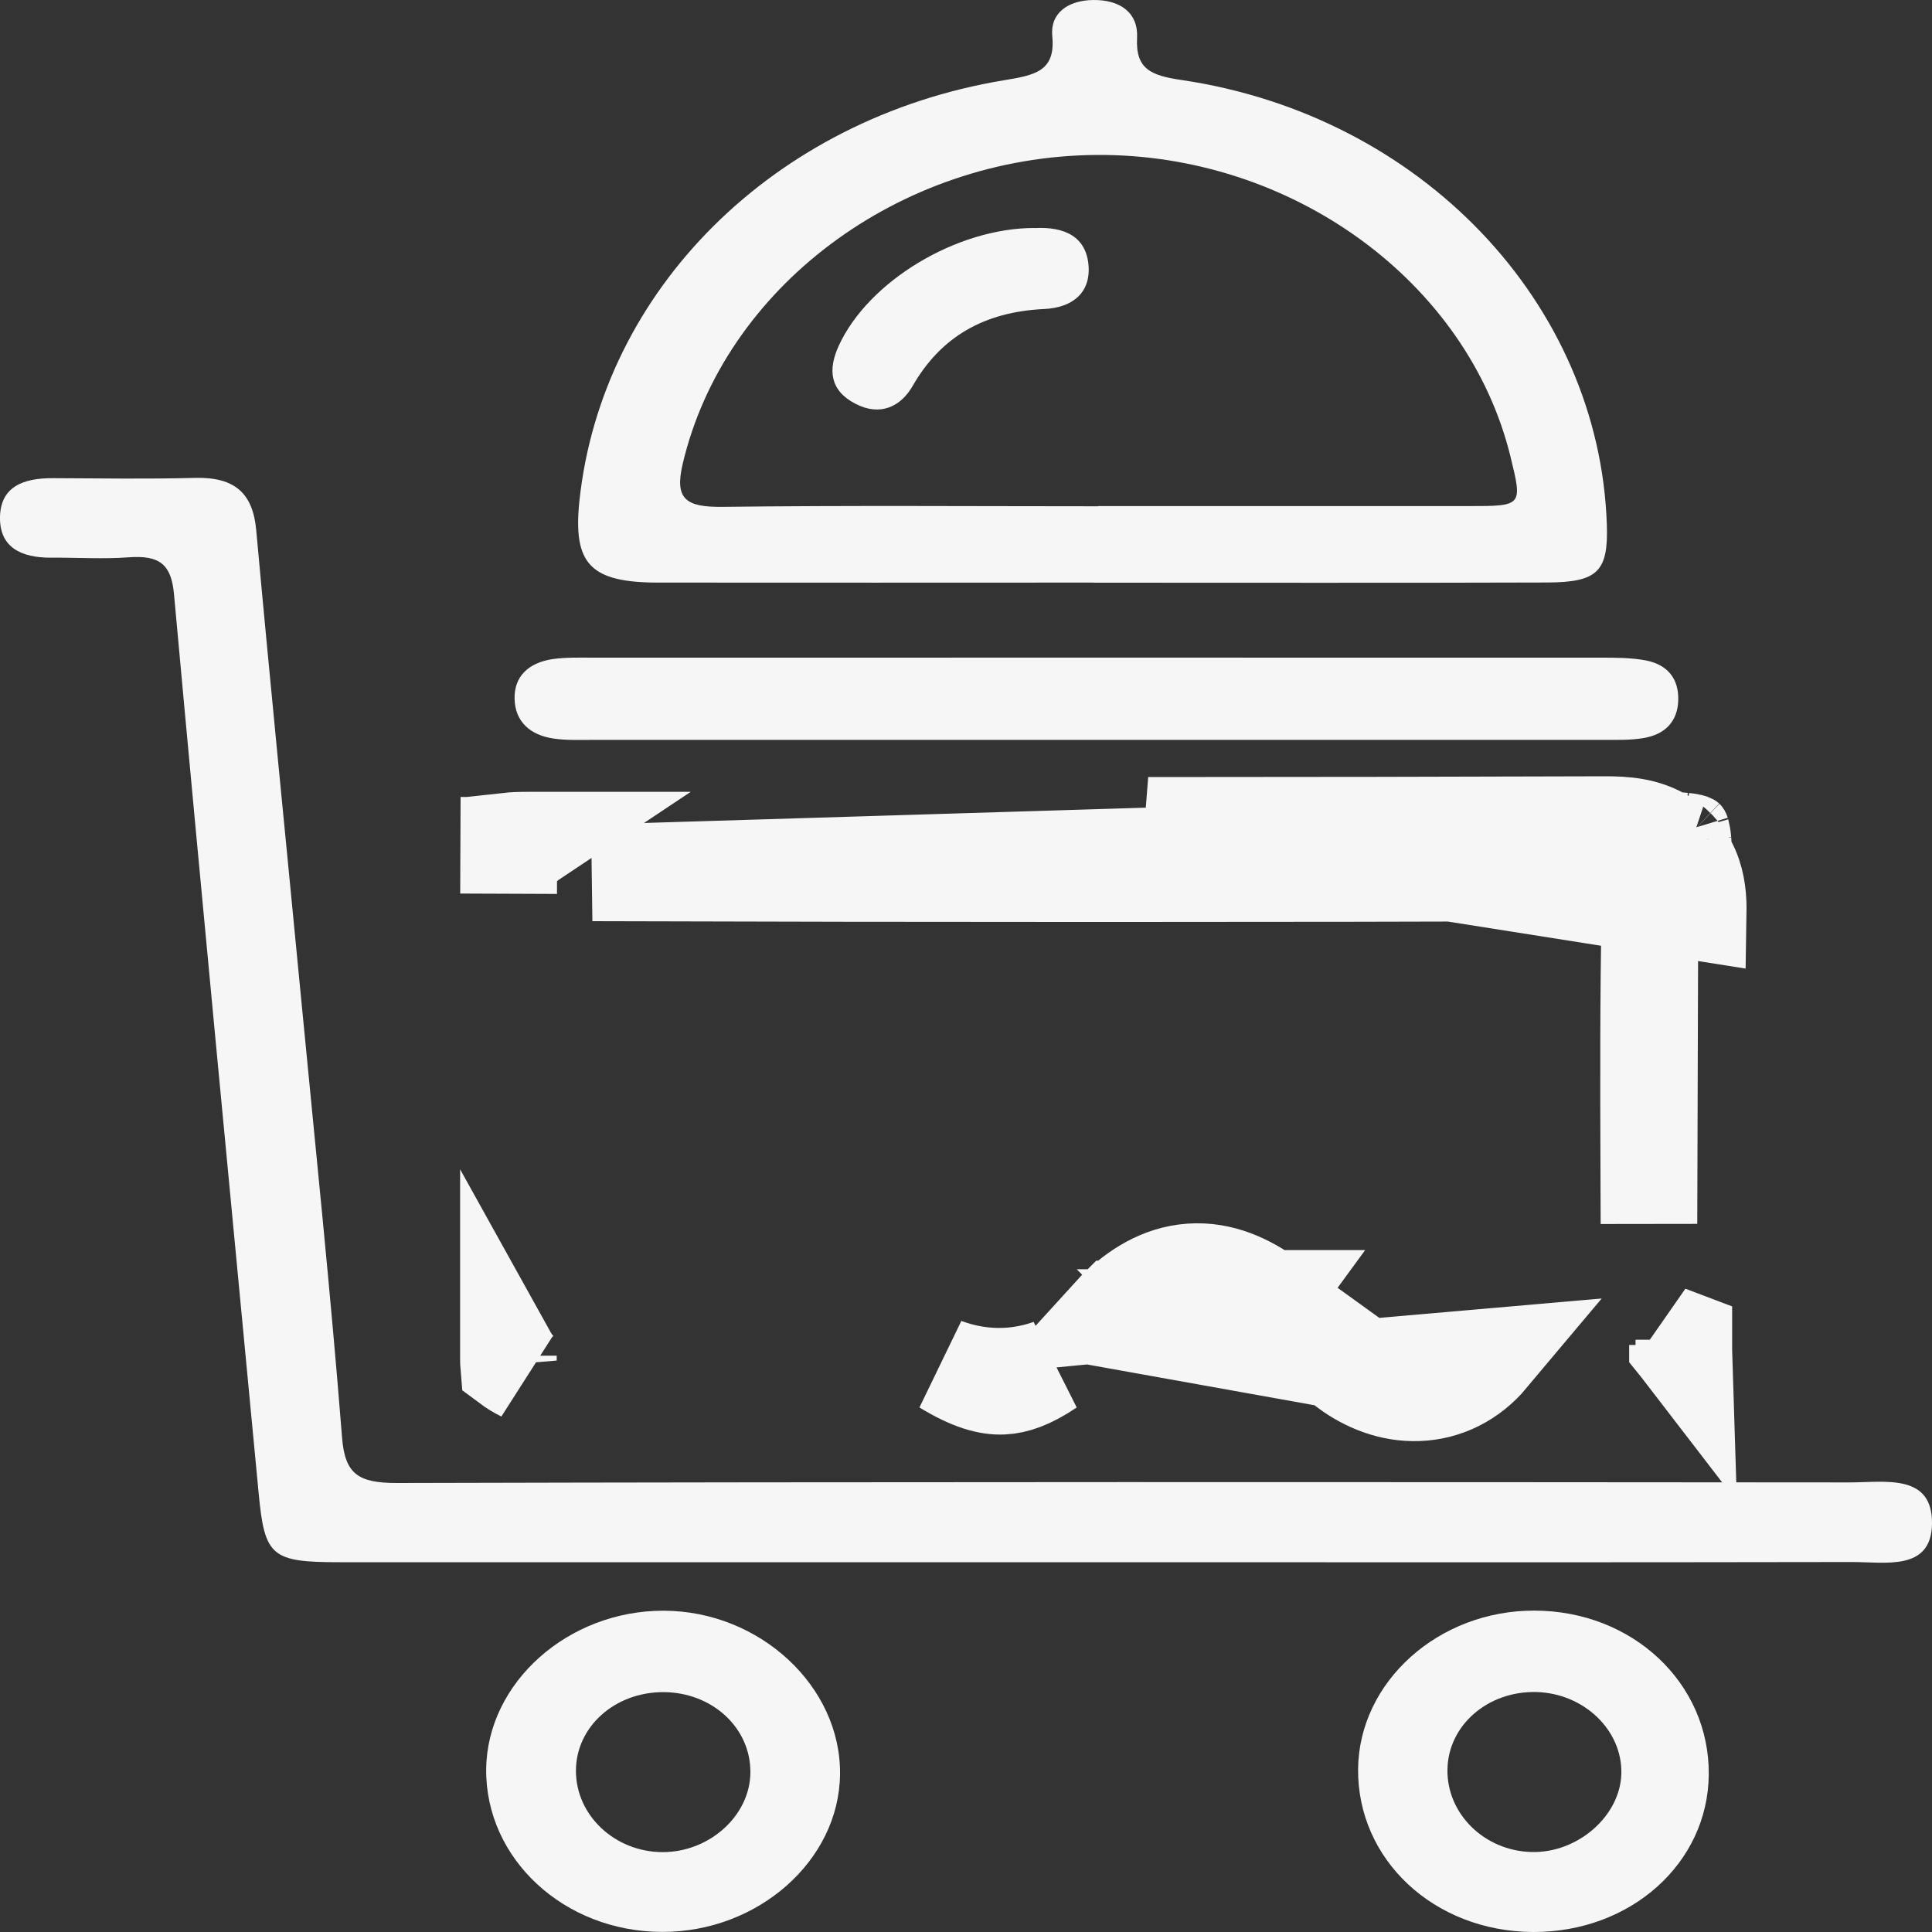
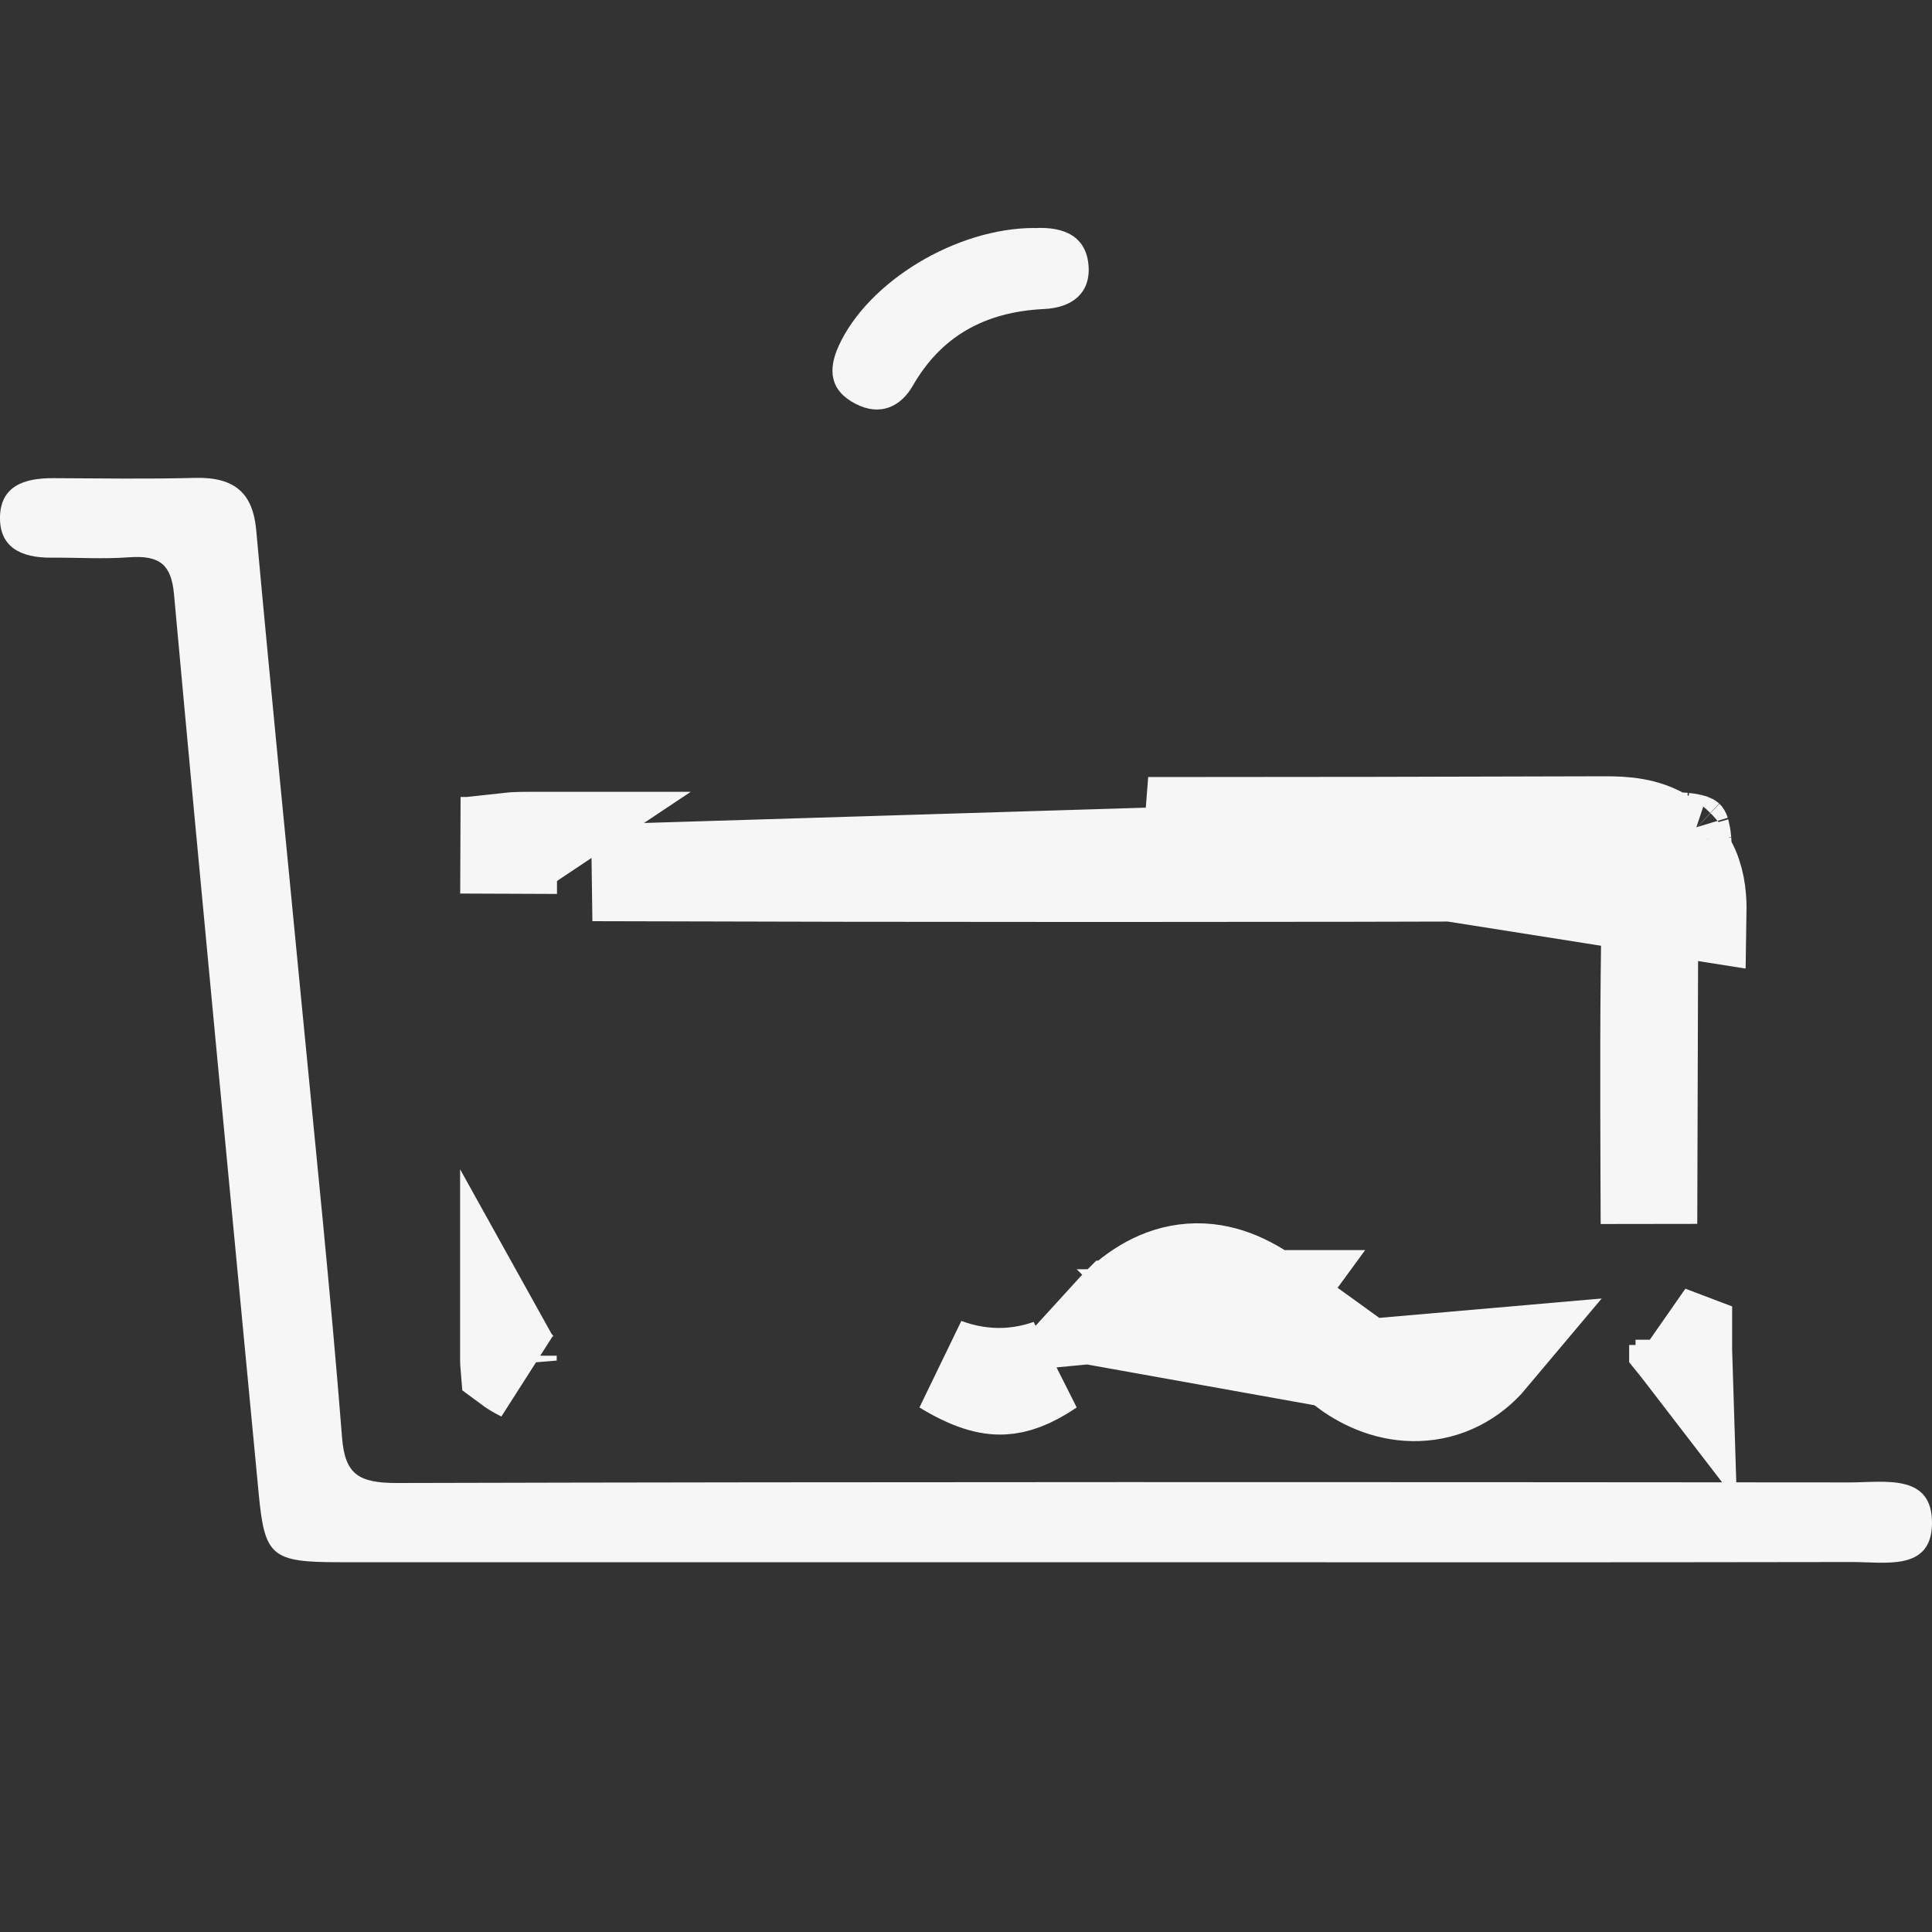
<svg xmlns="http://www.w3.org/2000/svg" width="20" height="20" viewBox="0 0 20 20" fill="none">
  <rect x="0" y="0" width="20" height="20" fill="#333333" stroke="none" />
  <path d="M17.43 8.861C17.46 8.904 17.484 8.948 17.504 8.992C17.574 9.152 17.582 9.32 17.58 9.443L11.886 8.544C13.464 8.544 15.042 8.541 16.62 8.536L16.62 8.536C16.714 8.536 16.821 8.539 16.925 8.558C16.971 8.566 17.023 8.579 17.077 8.598C17.139 8.62 17.203 8.651 17.265 8.696M17.43 8.861C17.429 8.796 17.426 8.745 17.423 8.705M17.43 8.861C17.392 8.808 17.346 8.758 17.287 8.713C17.28 8.707 17.273 8.701 17.265 8.696M17.43 8.861C17.431 8.9 17.431 8.943 17.431 8.992V9.002V9.011V9.021V9.031V9.04V9.05V9.06V9.069V9.079V9.088V9.098V9.108V9.117V9.127V9.137V9.146V9.156V9.166V9.175V9.185V9.194V9.204V9.214V9.223V9.233V9.243V9.252V9.262V9.272V9.281V9.291V9.301V9.31V9.32V9.329V9.339V9.349V9.358V9.368V9.378V9.387V9.397V9.407V9.416V9.426V9.435V9.441L17.08 9.434M17.423 8.705C17.439 8.707 17.453 8.708 17.466 8.71C17.497 8.715 17.509 8.719 17.509 8.719C17.509 8.719 17.485 8.711 17.456 8.684C17.42 8.65 17.41 8.619 17.41 8.619C17.41 8.619 17.412 8.626 17.415 8.644C17.418 8.661 17.421 8.681 17.423 8.705ZM17.423 8.705C17.382 8.701 17.33 8.698 17.265 8.696M17.265 8.696L6.134 9.036C9.629 9.047 13.126 9.047 16.621 9.036C16.96 9.035 17.086 9.093 17.08 9.434M13.146 13.441C13.146 13.441 13.147 13.441 13.147 13.441L13.098 13.508M13.146 13.441L13.098 13.508M13.146 13.441C12.919 13.277 12.644 13.143 12.325 13.166C12.007 13.189 11.756 13.359 11.557 13.55C11.557 13.55 11.557 13.55 11.557 13.55C11.557 13.55 11.556 13.55 11.556 13.55L11.556 13.55L11.549 13.557C11.534 13.572 11.52 13.587 11.51 13.598L13.146 13.441ZM13.098 13.508C13.098 13.508 13.098 13.508 13.098 13.508M13.098 13.508L12.854 13.846L13.098 13.508M13.098 13.508C13.115 13.52 13.131 13.531 13.147 13.544L13.148 13.544C13.261 13.63 13.371 13.72 13.49 13.818C13.502 13.827 13.514 13.837 13.525 13.847C13.616 13.921 13.712 13.999 13.813 14.076L11.605 13.68C11.616 13.669 11.627 13.658 11.639 13.647C11.64 13.645 11.642 13.644 11.644 13.642C11.645 13.641 11.646 13.64 11.646 13.639L11.647 13.639C12.065 13.219 12.609 13.166 13.098 13.508M17.08 9.434C17.062 10.332 17.065 11.231 17.068 12.147C17.069 12.32 17.069 12.494 17.07 12.668L17.08 9.434ZM17.365 13.924L17.365 13.923C17.335 13.884 17.303 13.846 17.27 13.808L17.431 13.869V13.869V13.879V13.889V13.898V13.908V13.917V13.927L17.431 13.979L17.432 14.011C17.422 13.998 17.411 13.984 17.399 13.968C17.389 13.954 17.378 13.94 17.365 13.924ZM5.458 8.697C5.471 8.697 5.485 8.697 5.499 8.697C5.481 8.709 5.464 8.723 5.446 8.738C5.363 8.81 5.305 8.892 5.265 8.976C5.265 8.902 5.266 8.827 5.266 8.752L4.766 8.75L5.266 8.752C5.266 8.735 5.266 8.719 5.267 8.705C5.312 8.7 5.373 8.697 5.458 8.697L5.458 8.697ZM5.358 14.166C5.374 14.183 5.39 14.199 5.407 14.213C5.355 14.188 5.308 14.158 5.265 14.126C5.264 14.114 5.263 14.098 5.263 14.074C5.263 14.061 5.263 14.047 5.263 14.034C5.288 14.079 5.319 14.123 5.358 14.166ZM13.942 14.174C14.146 14.323 14.4 14.428 14.678 14.418C14.967 14.408 15.229 14.275 15.422 14.045L13.942 14.174ZM10.419 14.245C10.575 14.237 10.724 14.206 10.866 14.156C10.662 14.294 10.51 14.344 10.381 14.35C10.232 14.357 10.049 14.308 9.778 14.143C9.983 14.219 10.197 14.256 10.419 14.245Z" fill="#F6F6F6" stroke="#F6F6F6" />
  <path d="M11.342 16.172C8.733 16.172 6.124 16.172 3.516 16.172C2.809 16.172 2.74 16.112 2.678 15.462C2.383 12.357 2.084 9.254 1.801 6.149C1.773 5.845 1.654 5.746 1.336 5.769C1.069 5.789 0.799 5.771 0.53 5.773C0.216 5.775 -0.006 5.664 0 5.352C0.006 5.035 0.245 4.948 0.551 4.95C1.041 4.952 1.531 4.96 2.021 4.947C2.438 4.937 2.617 5.113 2.652 5.484C2.8 7.109 2.963 8.732 3.119 10.355C3.264 11.864 3.422 13.372 3.541 14.882C3.571 15.259 3.708 15.353 4.112 15.352C9.123 15.339 14.136 15.342 19.147 15.346C19.511 15.346 20.006 15.249 20 15.773C19.994 16.268 19.515 16.169 19.168 16.17C16.559 16.175 13.951 16.172 11.342 16.172Z" fill="#F6F6F6" />
-   <path d="M11.322 6.031C9.821 6.031 8.319 6.033 6.818 6.031C6.111 6.031 5.93 5.84 5.998 5.186C6.229 3.002 8.012 1.225 10.392 0.831C10.707 0.779 10.93 0.741 10.893 0.374C10.87 0.136 11.055 0.004 11.315 9.97341e-05C11.597 -0.004 11.784 0.133 11.771 0.391C11.754 0.715 11.913 0.782 12.236 0.829C14.714 1.197 16.557 3.138 16.634 5.431C16.65 5.913 16.542 6.028 16.017 6.03C14.452 6.035 12.887 6.032 11.323 6.032L11.322 6.031ZM11.367 5.239C12.646 5.239 13.926 5.239 15.207 5.239C15.761 5.239 15.761 5.237 15.637 4.729C15.194 2.917 13.374 1.589 11.35 1.604C9.303 1.619 7.495 2.98 7.067 4.803C6.982 5.166 7.097 5.251 7.48 5.247C8.776 5.231 10.072 5.241 11.368 5.241L11.367 5.239Z" fill="#F6F6F6" />
-   <path d="M11.326 7.659C9.604 7.659 7.883 7.659 6.161 7.659C6.018 7.659 5.874 7.666 5.735 7.646C5.486 7.611 5.334 7.469 5.327 7.238C5.32 7.004 5.469 6.861 5.72 6.823C5.859 6.803 6.003 6.808 6.145 6.808C9.62 6.808 13.095 6.807 16.57 6.808C16.727 6.808 16.888 6.808 17.04 6.837C17.272 6.883 17.38 7.036 17.373 7.25C17.367 7.465 17.24 7.604 17.01 7.641C16.871 7.664 16.727 7.659 16.585 7.659C14.832 7.659 13.078 7.659 11.326 7.659V7.659Z" fill="#F6F6F6" />
-   <path d="M6.855 19.999C5.839 19.998 5.023 19.241 5.033 18.312C5.044 17.418 5.88 16.672 6.87 16.674C7.865 16.676 8.708 17.458 8.696 18.37C8.685 19.261 7.848 20.001 6.855 19.999ZM7.768 18.346C7.77 17.886 7.373 17.519 6.869 17.517C6.363 17.515 5.96 17.878 5.962 18.335C5.964 18.794 6.365 19.171 6.857 19.173C7.345 19.175 7.767 18.793 7.768 18.346Z" fill="#F6F6F6" />
-   <path d="M17.689 18.369C17.682 19.287 16.881 20.004 15.87 20C14.846 19.995 14.049 19.252 14.059 18.31C14.07 17.408 14.892 16.67 15.885 16.673C16.901 16.675 17.697 17.424 17.689 18.369ZM16.784 18.362C16.796 17.911 16.396 17.528 15.903 17.516C15.401 17.504 14.991 17.861 14.984 18.317C14.976 18.776 15.366 19.16 15.855 19.172C16.332 19.184 16.772 18.8 16.784 18.362Z" fill="#F6F6F6" />
  <path d="M10.71 2.361C11.022 2.344 11.248 2.451 11.269 2.755C11.288 3.033 11.1 3.186 10.807 3.199C10.184 3.229 9.738 3.489 9.448 3.995C9.325 4.209 9.112 4.314 8.854 4.179C8.588 4.041 8.571 3.824 8.682 3.581C8.986 2.913 9.902 2.359 10.71 2.36V2.361Z" fill="#F6F6F6" />
</svg>